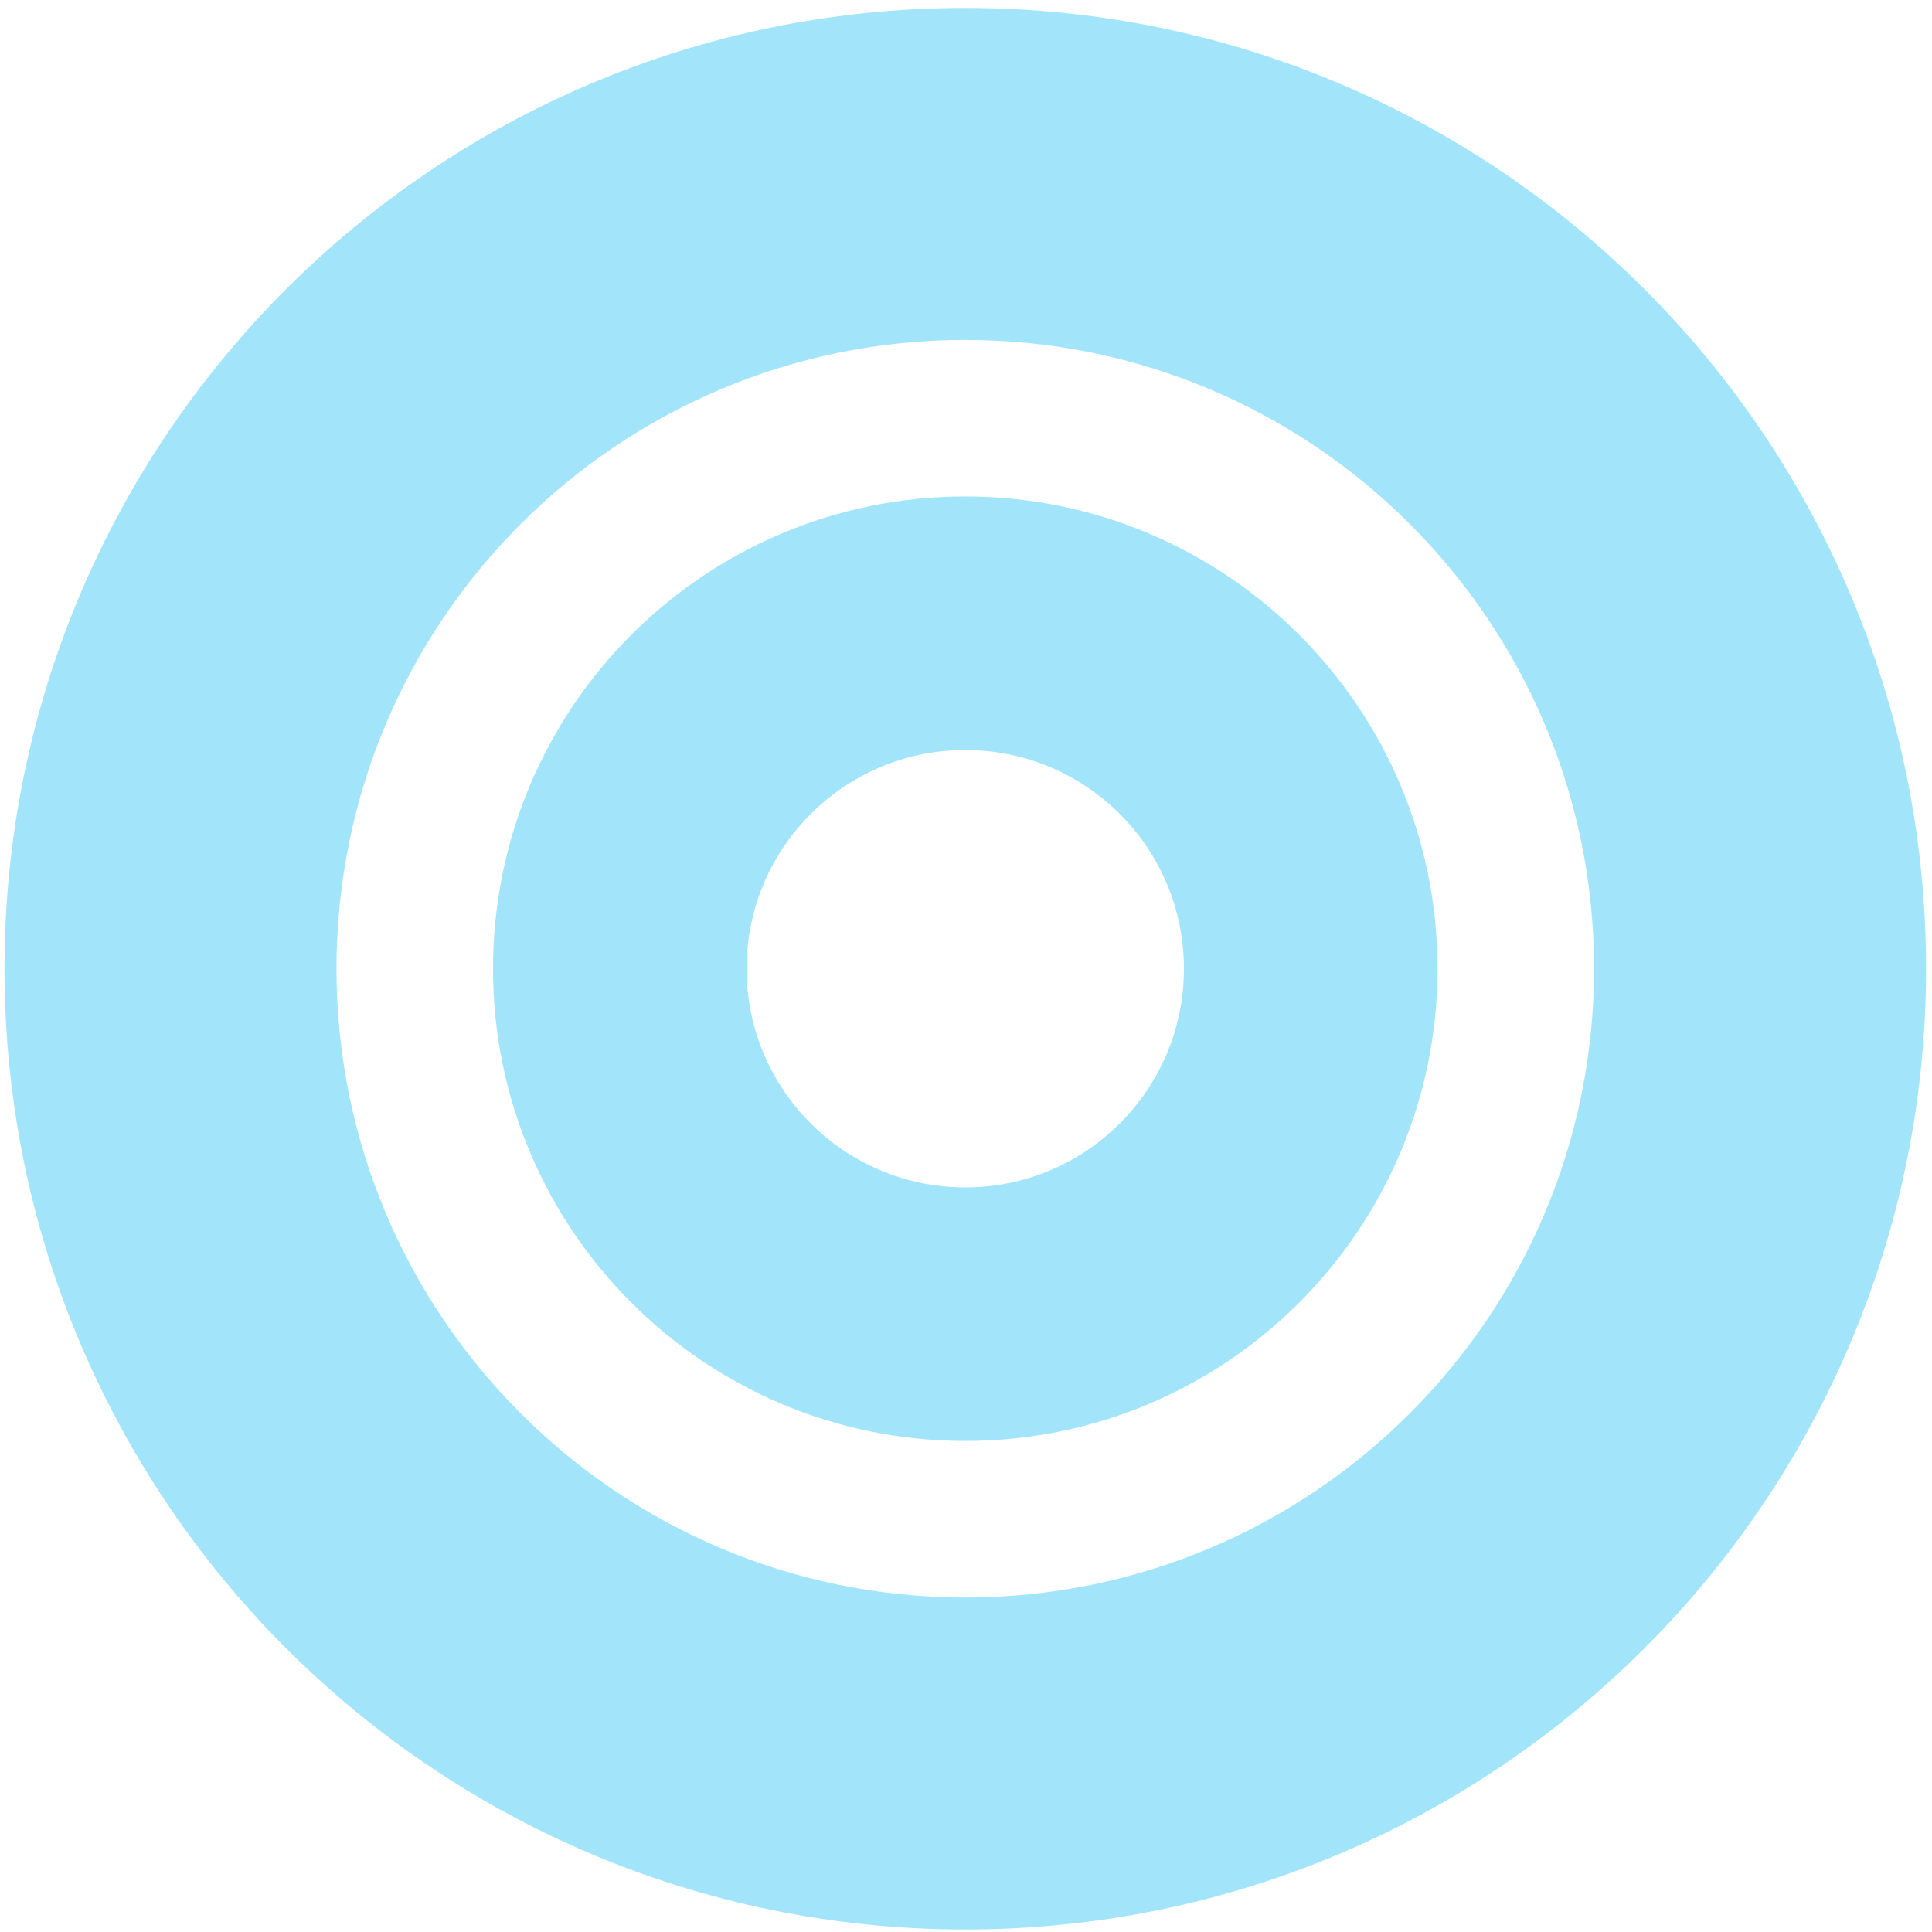
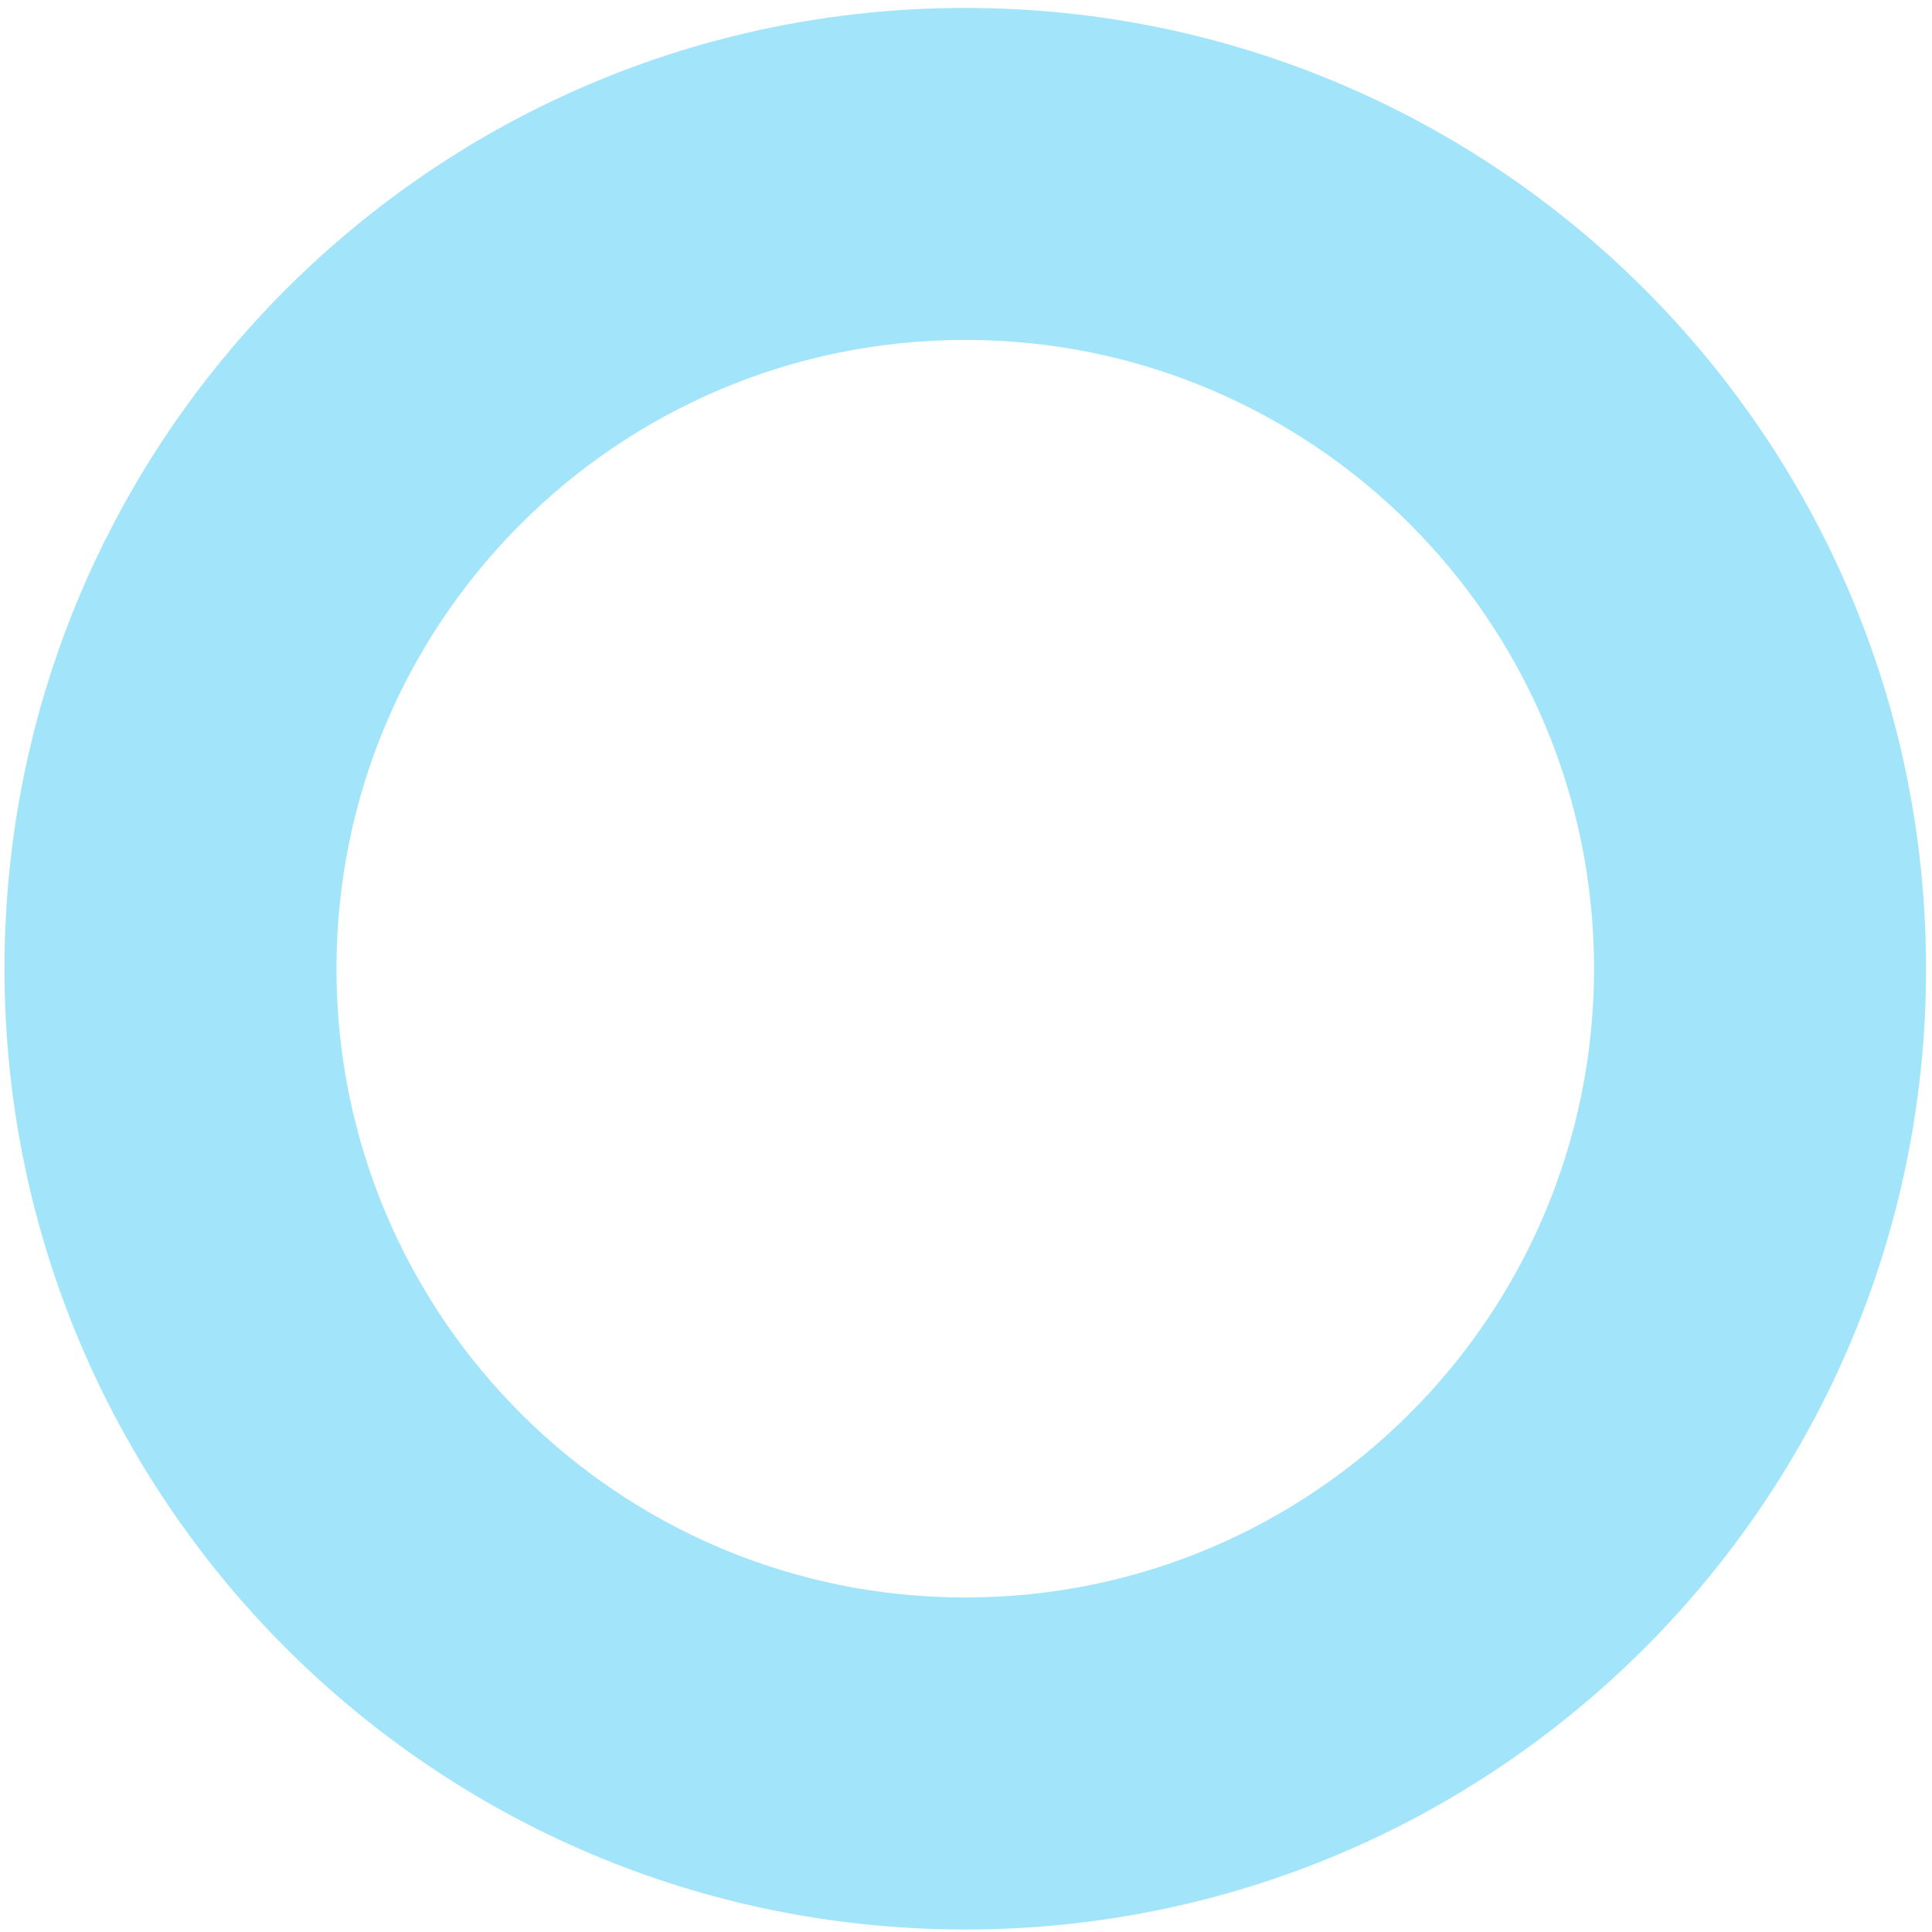
<svg xmlns="http://www.w3.org/2000/svg" width="208" height="208" fill="none">
  <path d="M207.359 104.292c0 57.127-46.311 103.438-103.438 103.438S.483 161.419.483 104.292 46.793.854 103.92.854c57.127 0 103.438 46.31 103.438 103.438Zm-171.133 0c0 37.387 30.308 67.695 67.695 67.695 37.387 0 67.695-30.308 67.695-67.695 0-37.387-30.308-67.695-67.695-67.695-37.387 0-67.695 30.308-67.695 67.695Z" fill="#A2E5FB" />
-   <path d="M154.763 104.292c0 28.08-22.763 50.843-50.842 50.843-28.08 0-50.843-22.763-50.843-50.843 0-28.08 22.763-50.842 50.843-50.842 28.079 0 50.842 22.763 50.842 50.842Zm-74.385 0c0 13.002 10.54 23.543 23.543 23.543 13.002 0 23.542-10.541 23.542-23.543 0-13.002-10.54-23.542-23.542-23.542-13.003 0-23.543 10.54-23.543 23.542Z" fill="#A2E5FB" />
</svg>